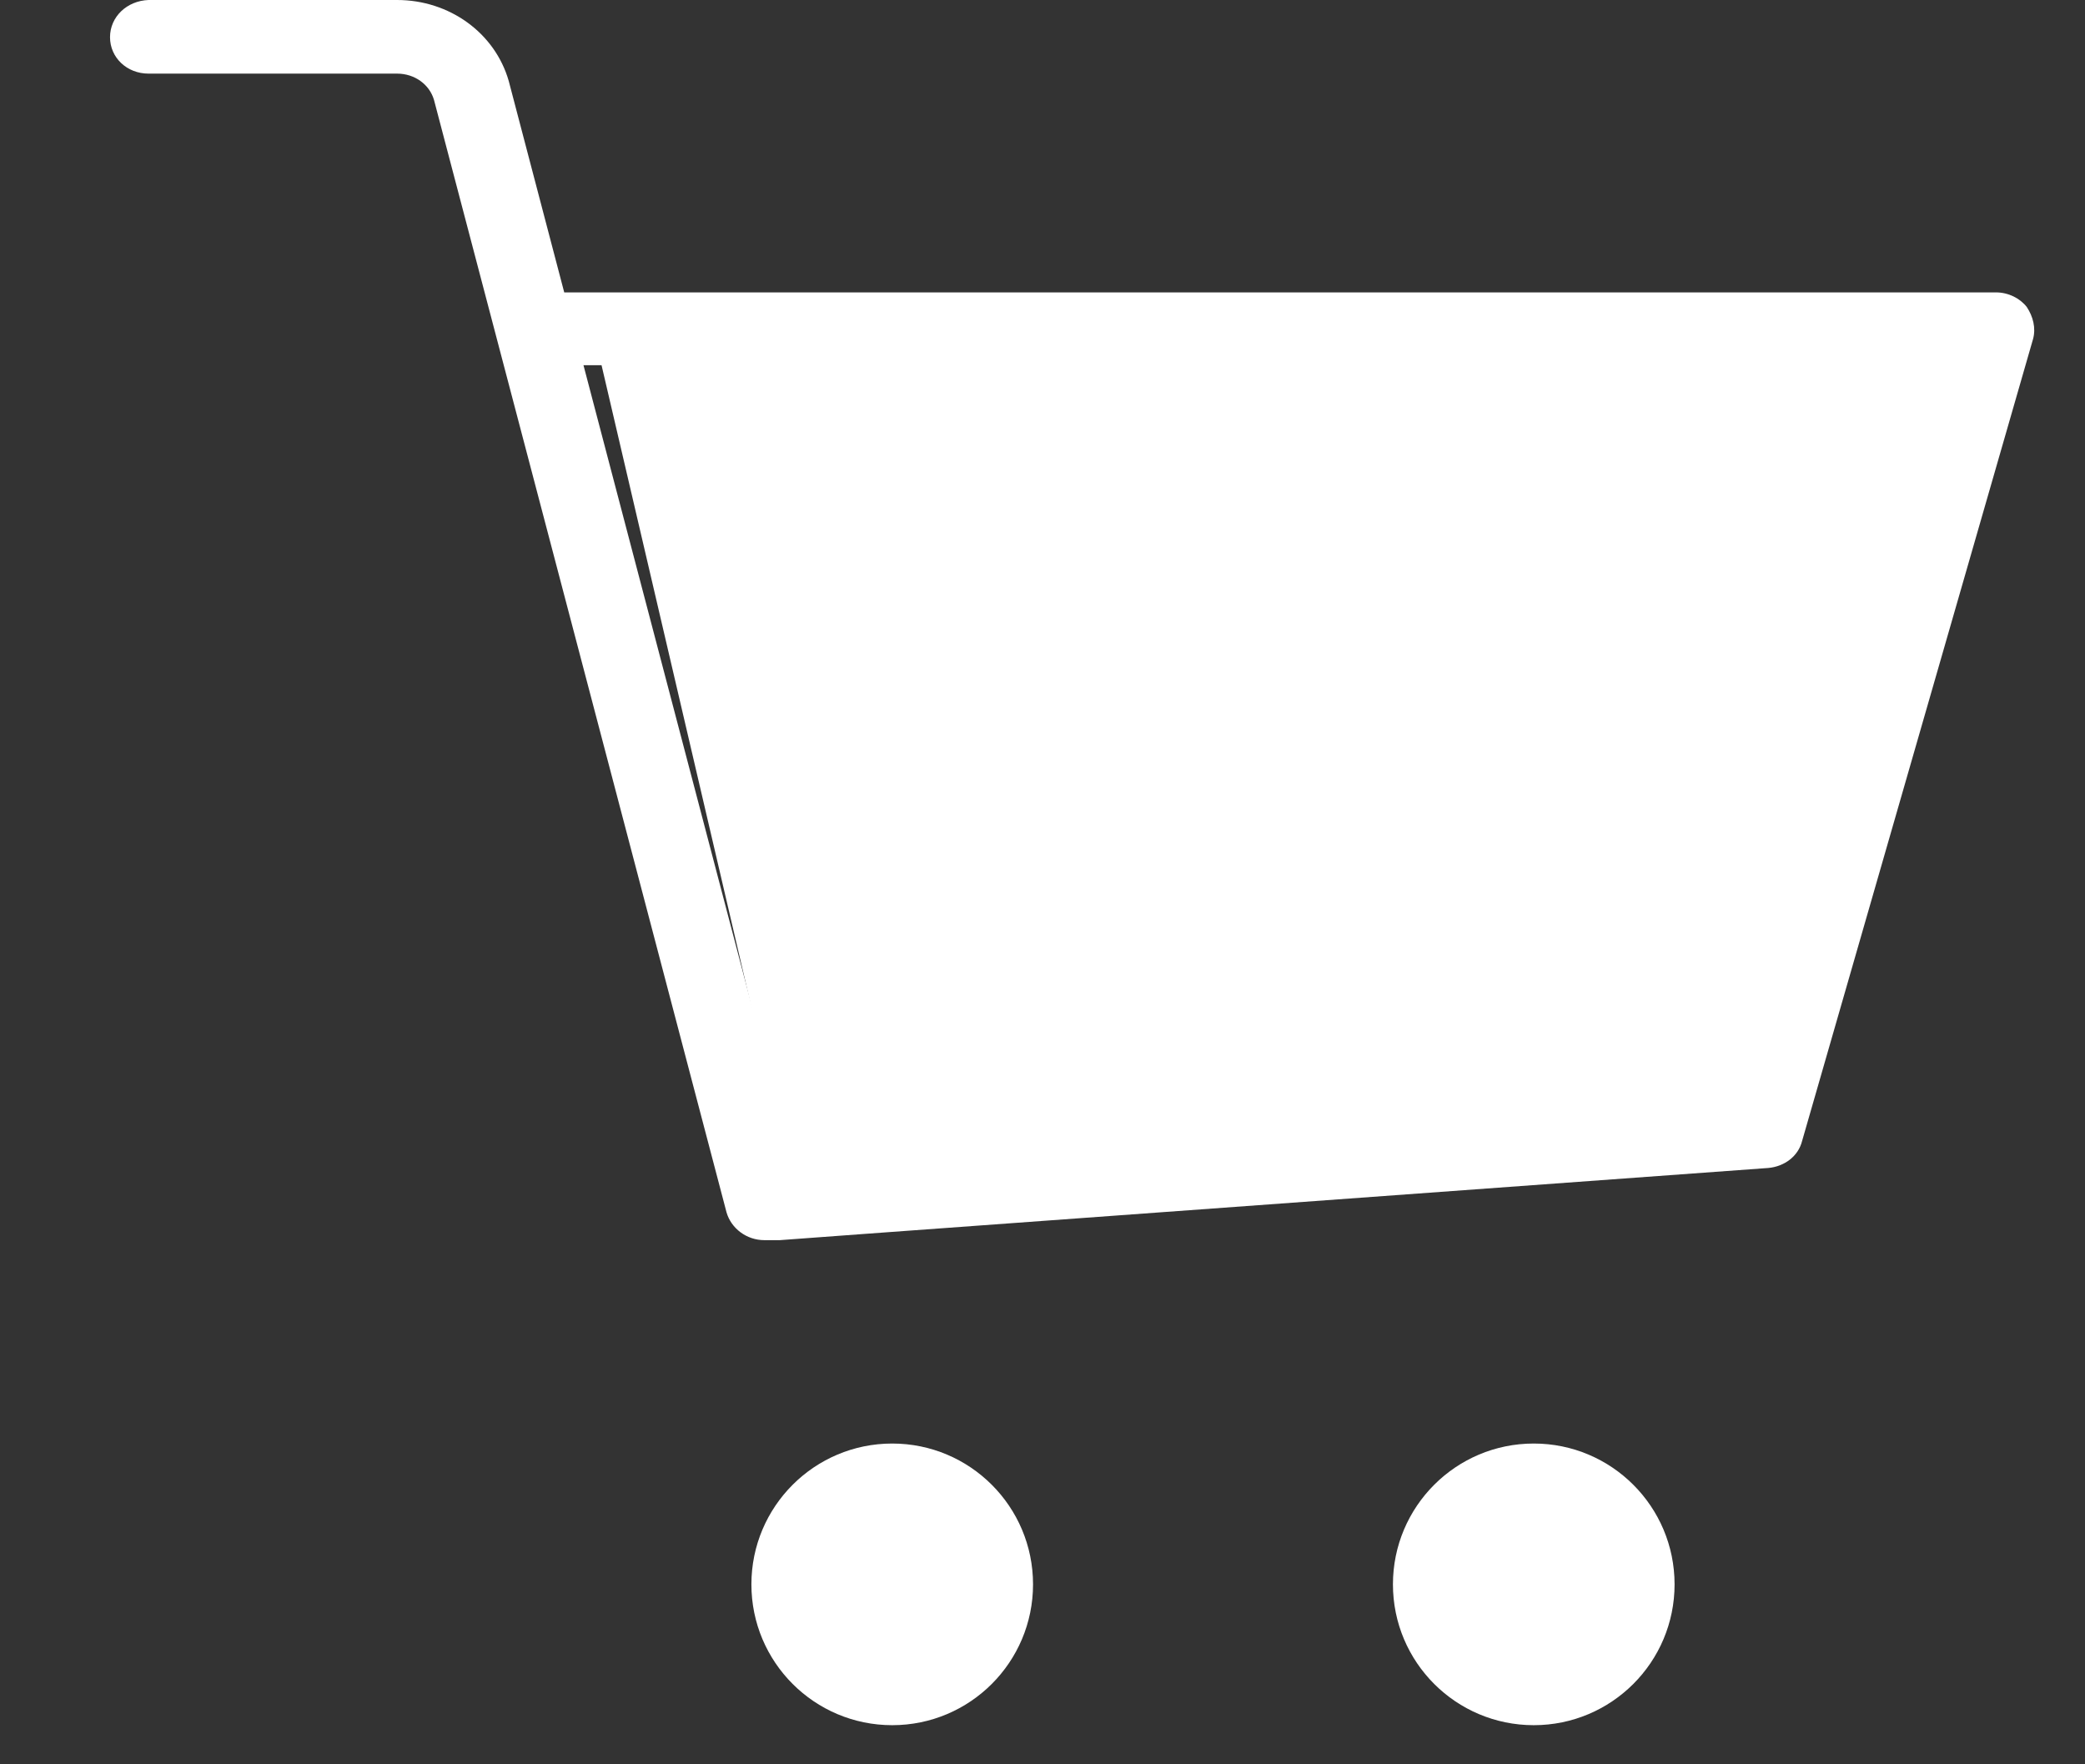
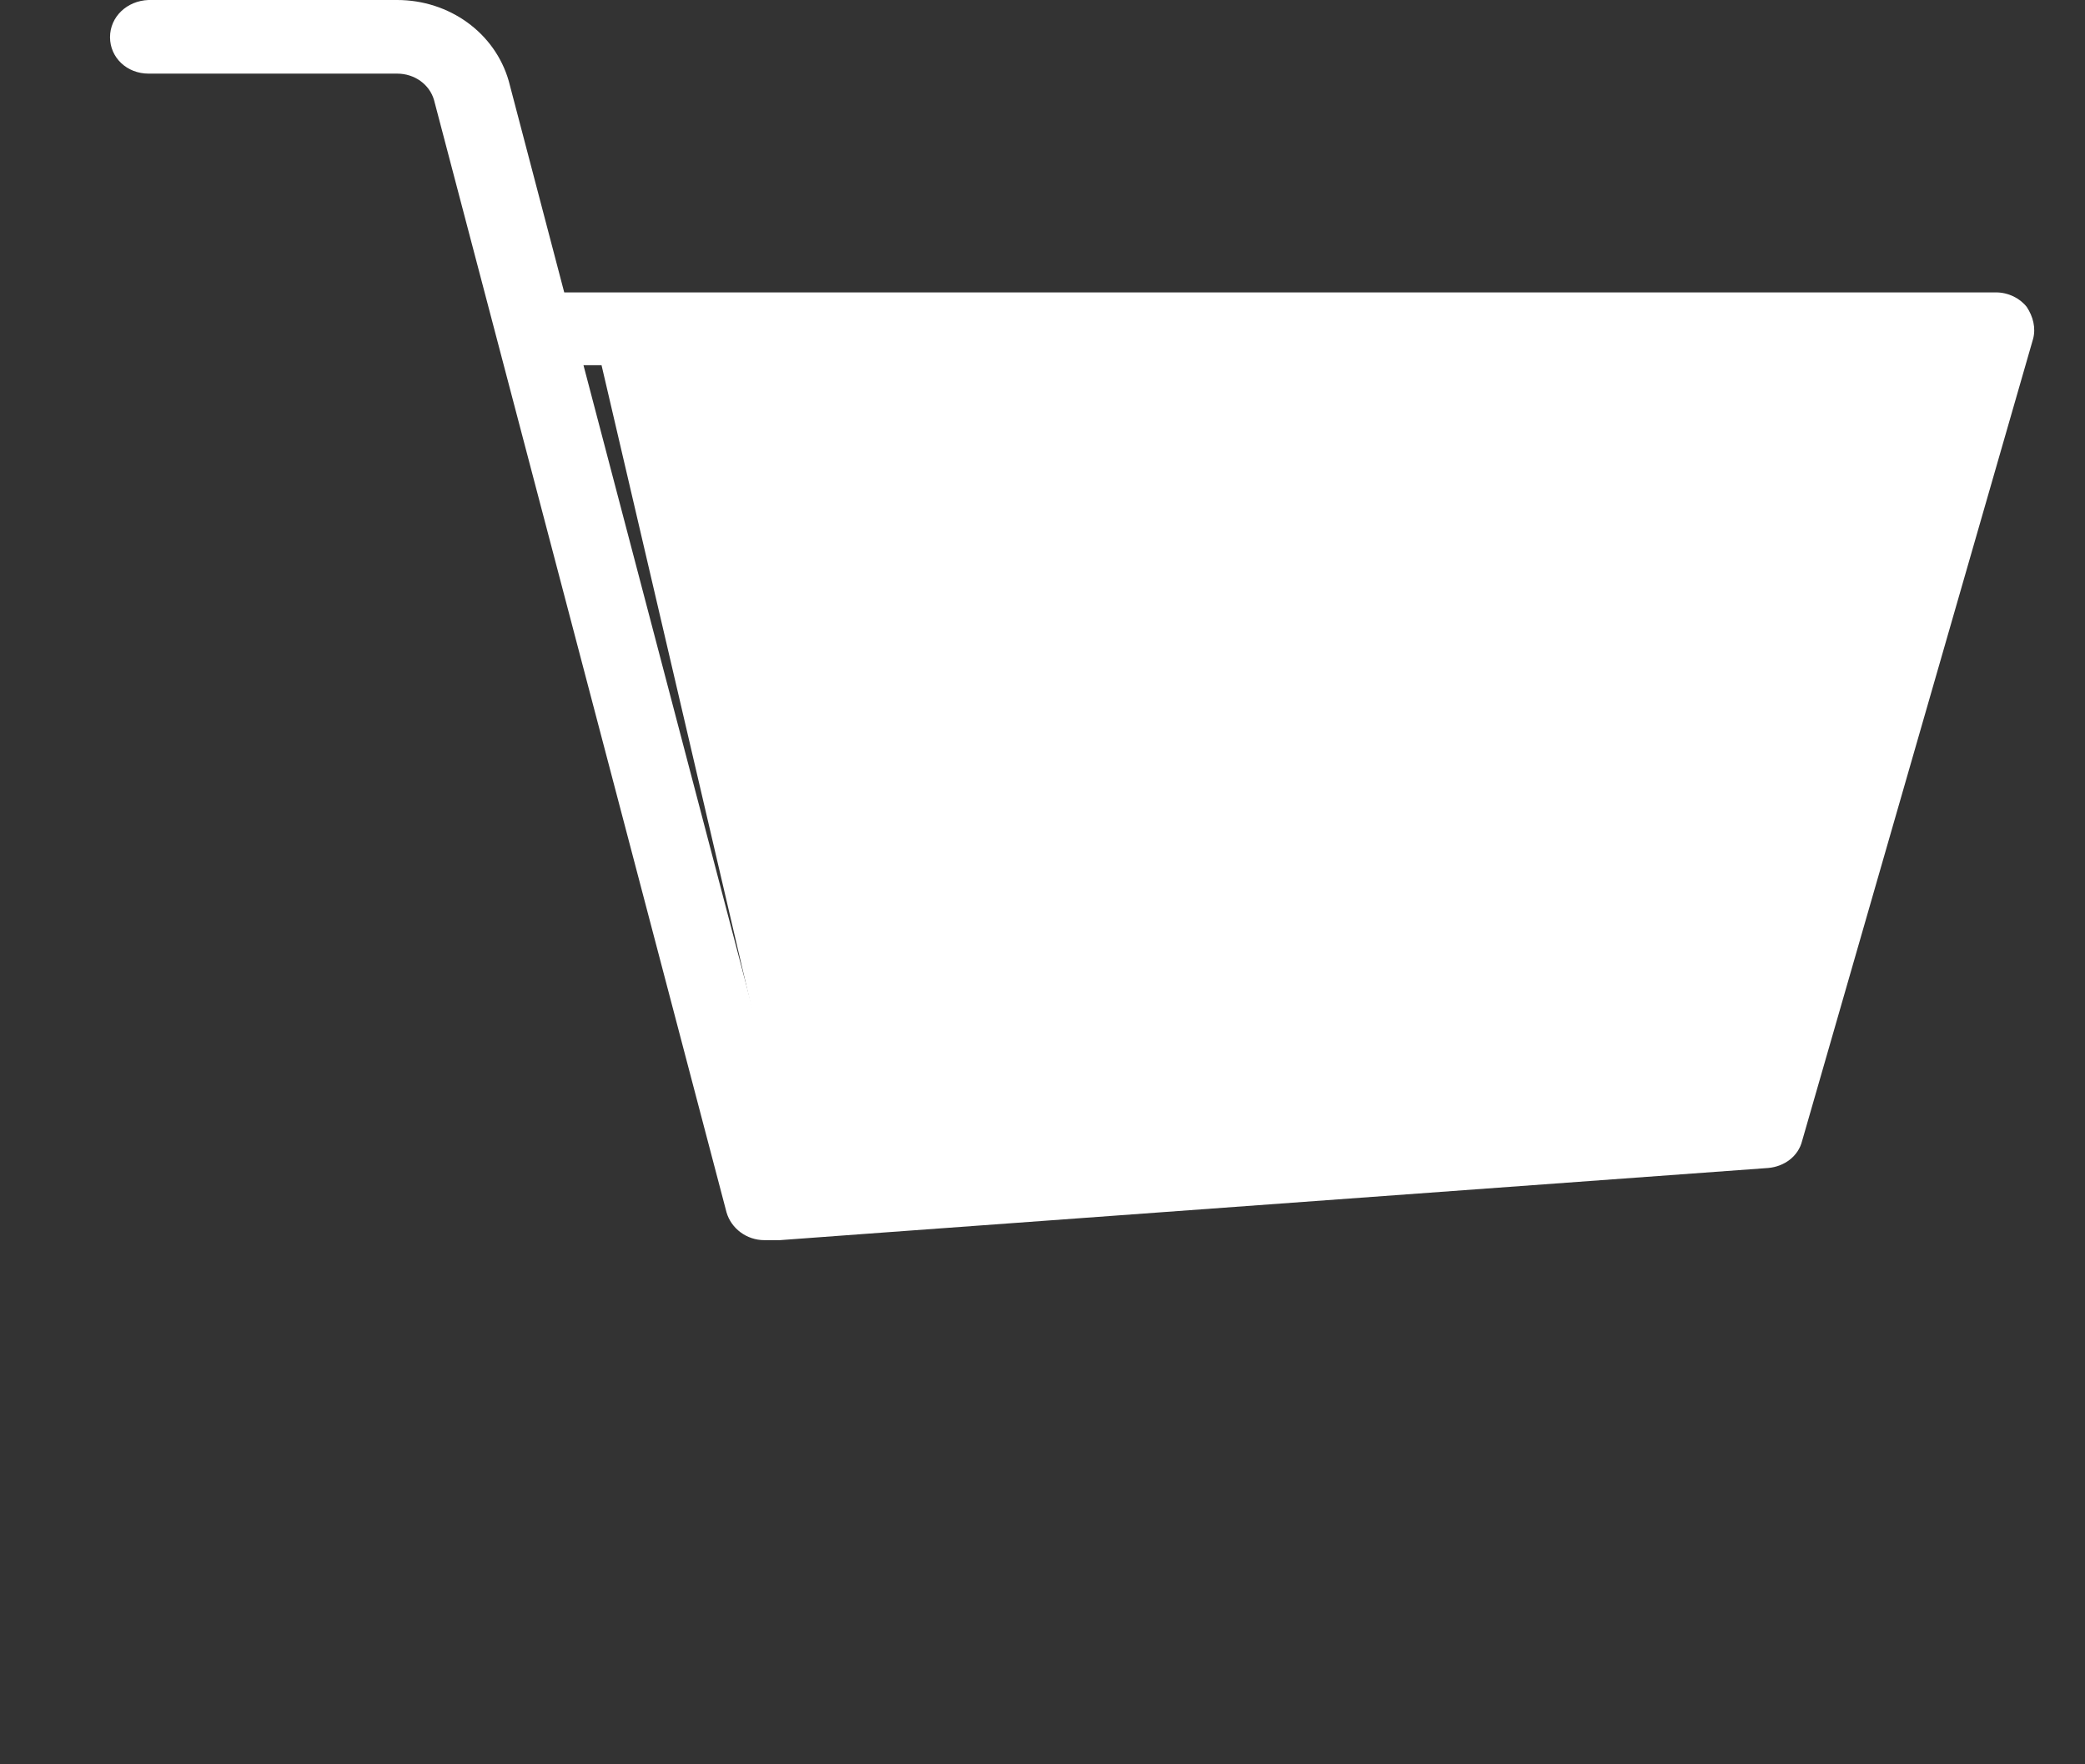
<svg xmlns="http://www.w3.org/2000/svg" width="13" height="11" viewBox="0 0 13 11" fill="none">
  <rect x="0" y="0" width="13" height="11" fill="#333333" stroke="none" />
  <path d="M12.637 1.914C12.594 1.859 12.522 1.823 12.445 1.823H3.566C3.566 1.823 3.532 1.823 3.518 1.823L3.172 0.505C3.086 0.205 2.802 0 2.476 0H0.926C0.791 0.005 0.686 0.105 0.686 0.232C0.686 0.359 0.791 0.459 0.926 0.459H2.476C2.586 0.459 2.678 0.527 2.706 0.623L4.53 7.559C4.559 7.659 4.655 7.732 4.766 7.732C4.77 7.732 4.78 7.732 4.785 7.732H4.862L5.418 7.691L11.025 7.282C11.126 7.273 11.212 7.209 11.236 7.114L12.676 2.114C12.695 2.045 12.676 1.973 12.637 1.914ZM10.818 6.836L4.948 7.264L3.638 2.277H12.133L10.818 6.836Z" fill="white" />
  <path d="M3.686 2H12.53L11.154 6.912L4.963 7.47L3.686 2Z" fill="white" />
-   <circle cx="5.563" cy="9.878" r="0.878" fill="white" />
-   <circle cx="9.563" cy="9.878" r="0.878" fill="white" />
</svg>